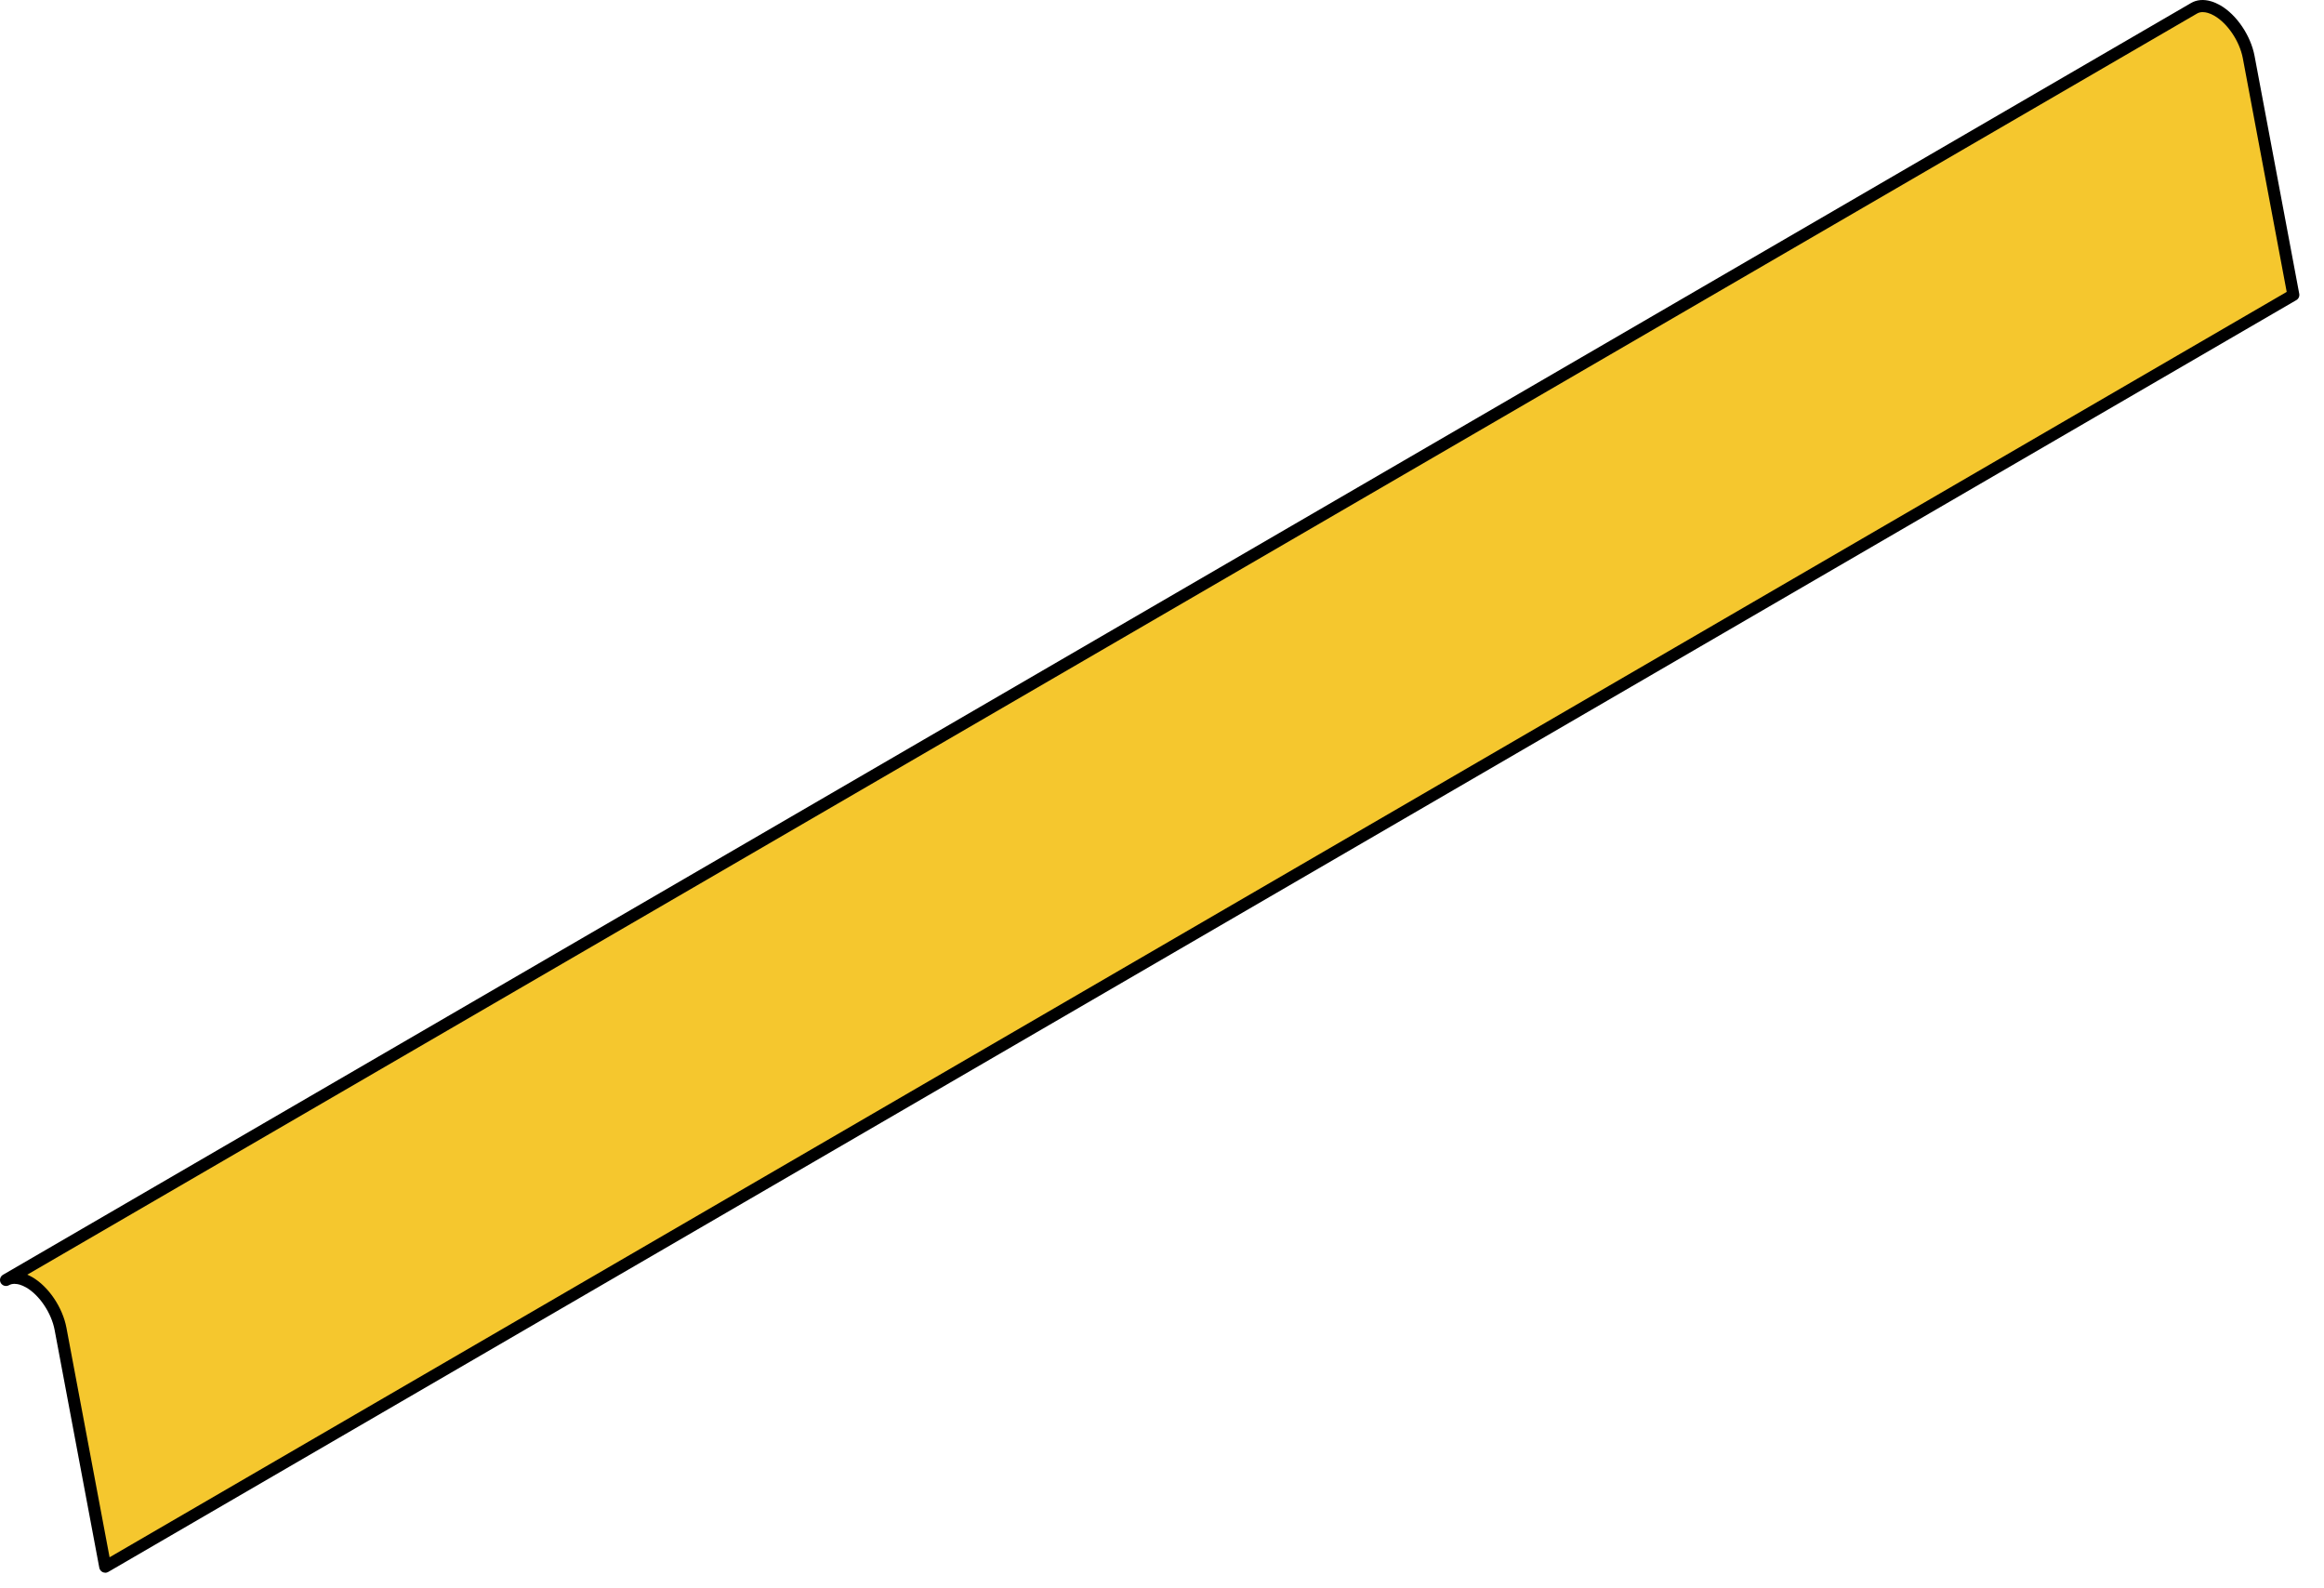
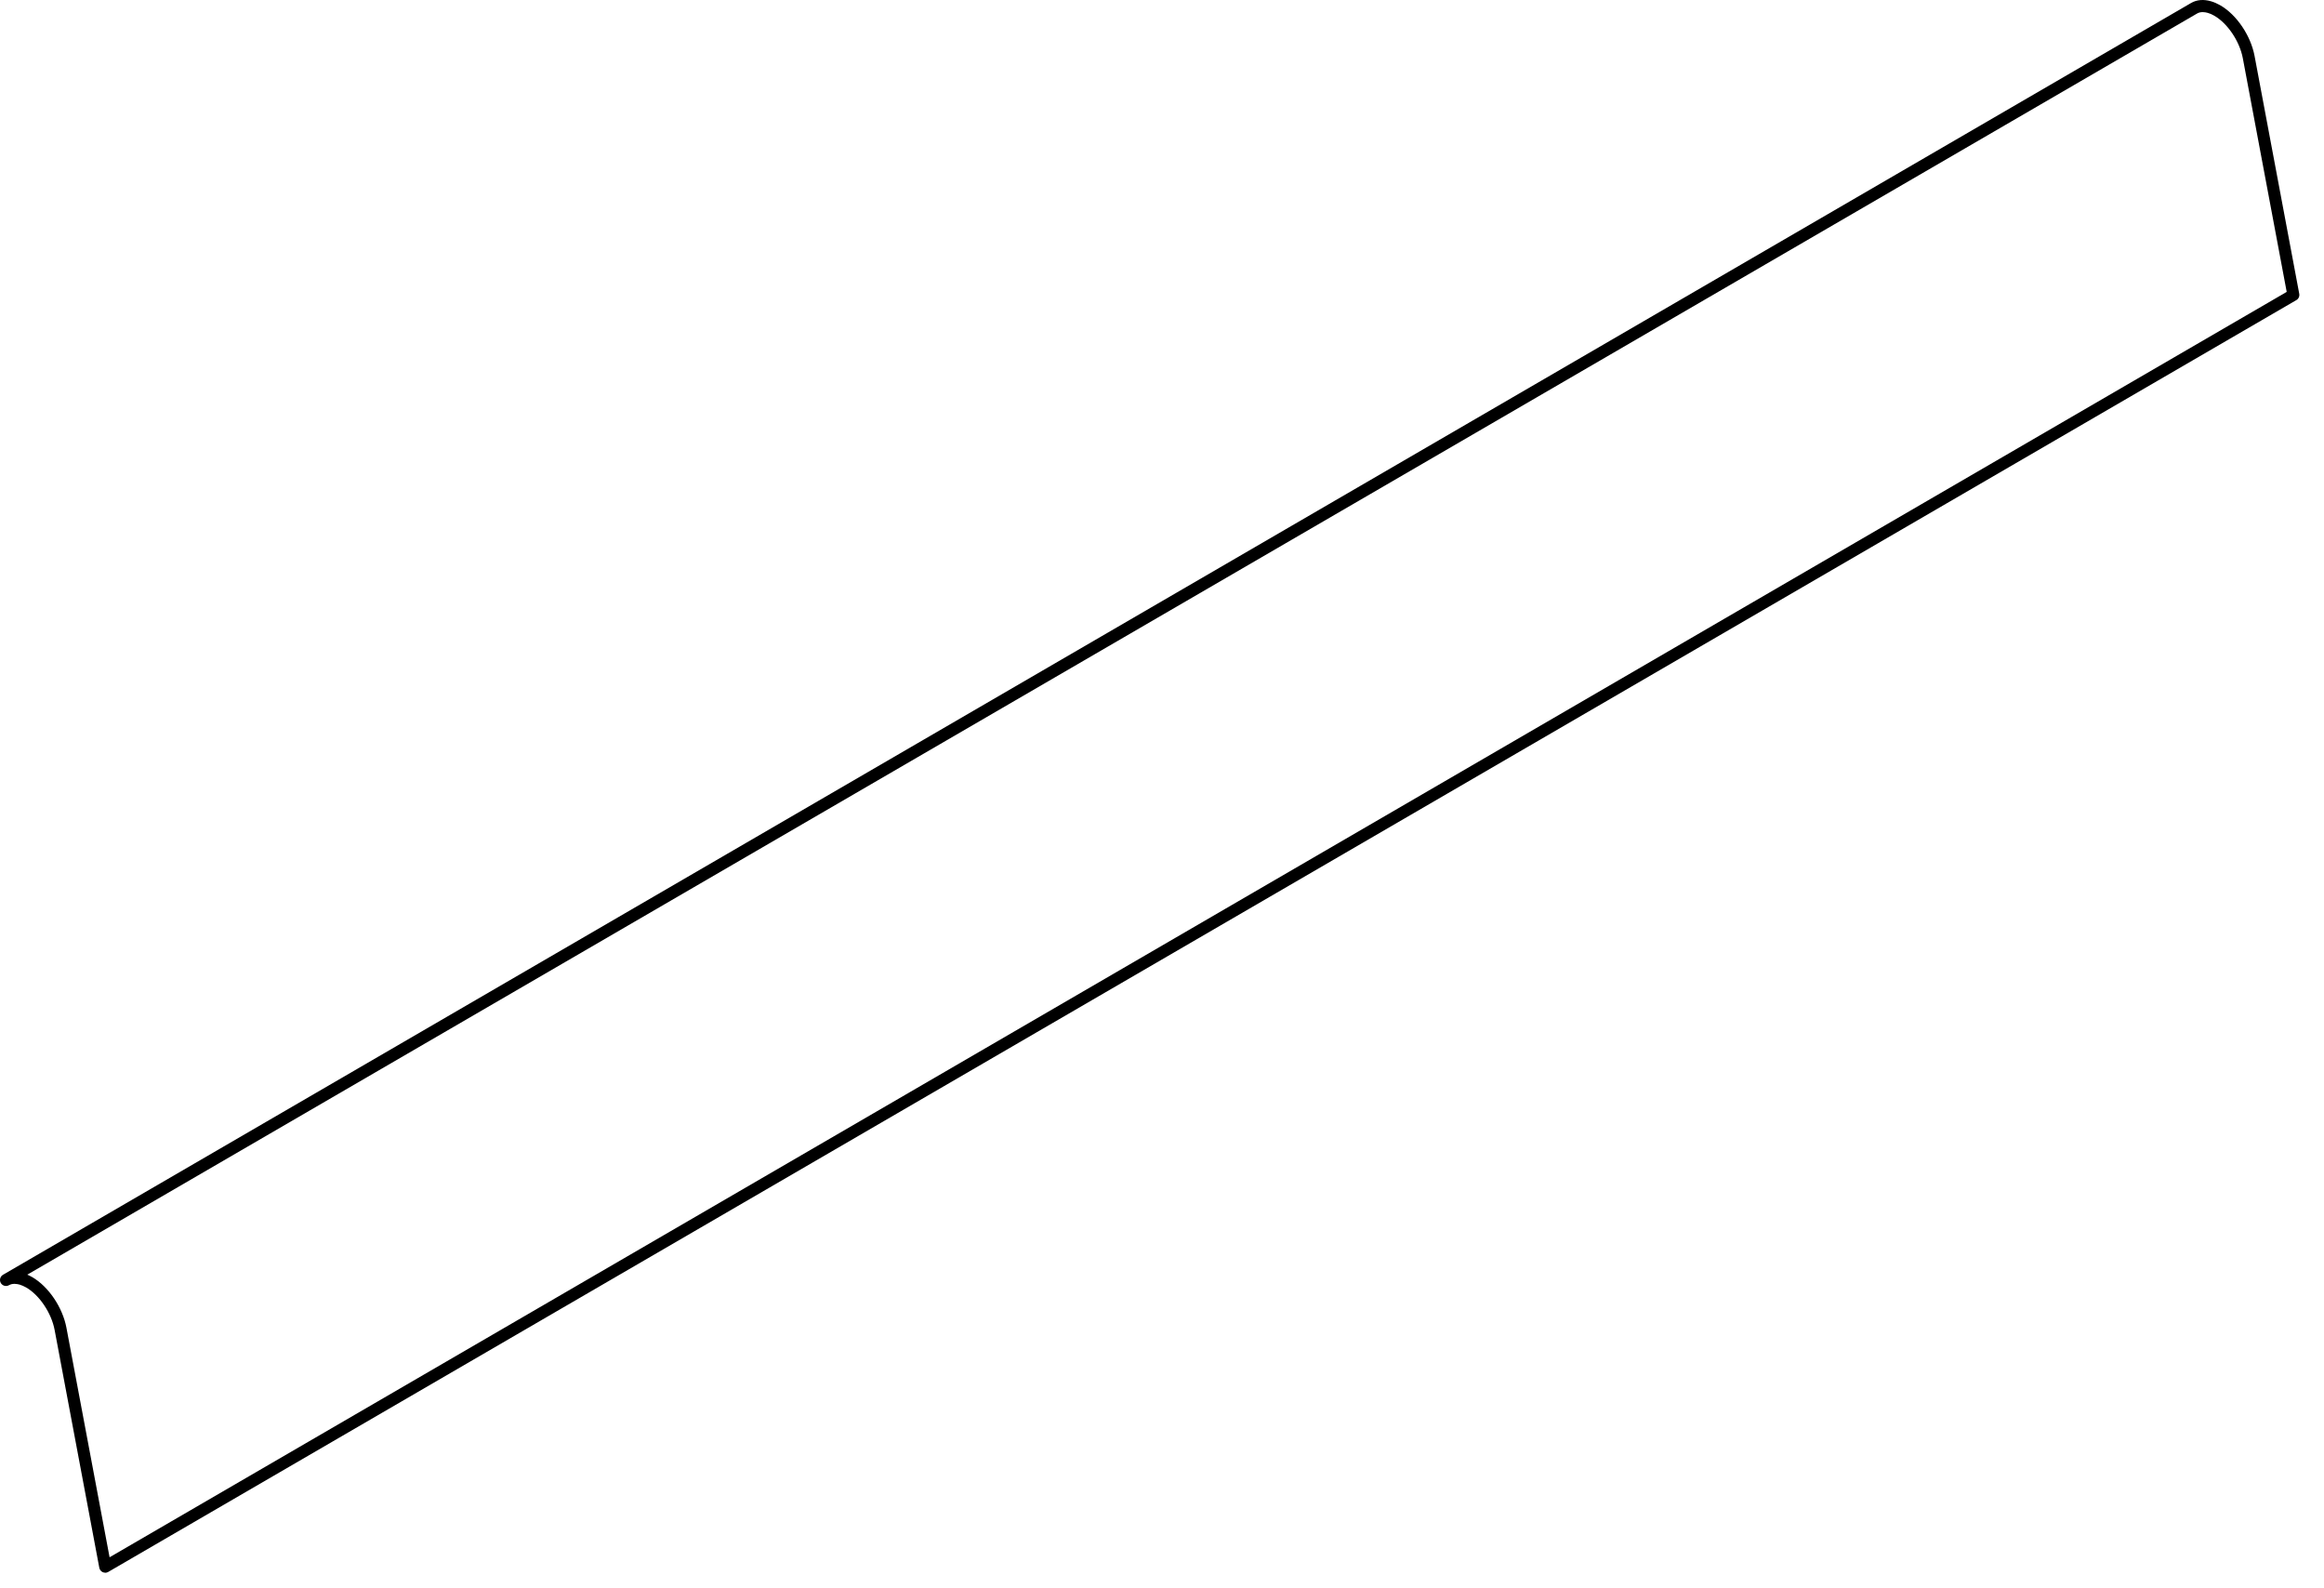
<svg xmlns="http://www.w3.org/2000/svg" fill="none" height="100%" overflow="visible" preserveAspectRatio="none" style="display: block;" viewBox="0 0 60 41" width="100%">
  <g id="Group">
-     <path d="M58.055 1.473C57.962 0.979 57.622 0.488 57.245 0.271C57.179 0.232 57.112 0.203 57.044 0.183C56.889 0.136 56.755 0.15 56.649 0.212L0.158 33.042C0.263 32.982 0.398 32.968 0.552 33.013C0.619 33.033 0.687 33.062 0.754 33.101C1.13 33.318 1.471 33.81 1.564 34.303L2.717 40.444L59.209 7.614L58.055 1.473Z" fill="#F5C72E" id="Vector" />
    <path d="M2.717 40.597C2.695 40.597 2.674 40.592 2.652 40.583C2.606 40.561 2.573 40.52 2.564 40.471L1.41 34.33C1.328 33.894 1.019 33.432 0.675 33.234C0.617 33.202 0.562 33.177 0.508 33.161C0.432 33.14 0.323 33.124 0.233 33.175C0.159 33.219 0.065 33.192 0.021 33.12C-0.022 33.045 0.003 32.951 0.077 32.907L56.569 0.077C56.714 -0.008 56.894 -0.023 57.086 0.034C57.163 0.057 57.242 0.091 57.321 0.136C57.744 0.379 58.108 0.918 58.207 1.443L59.361 7.584C59.373 7.649 59.343 7.714 59.286 7.747L2.795 40.577C2.771 40.591 2.743 40.599 2.717 40.599V40.597ZM0.703 32.903C0.744 32.921 0.788 32.941 0.83 32.966C1.252 33.209 1.616 33.748 1.715 34.273L2.829 40.199L59.037 7.535L57.904 1.502C57.821 1.065 57.512 0.604 57.168 0.406C57.111 0.373 57.055 0.348 57.001 0.333C56.925 0.311 56.816 0.296 56.727 0.347L0.704 32.904L0.703 32.903Z" fill="black" id="Vector_2" />
  </g>
</svg>